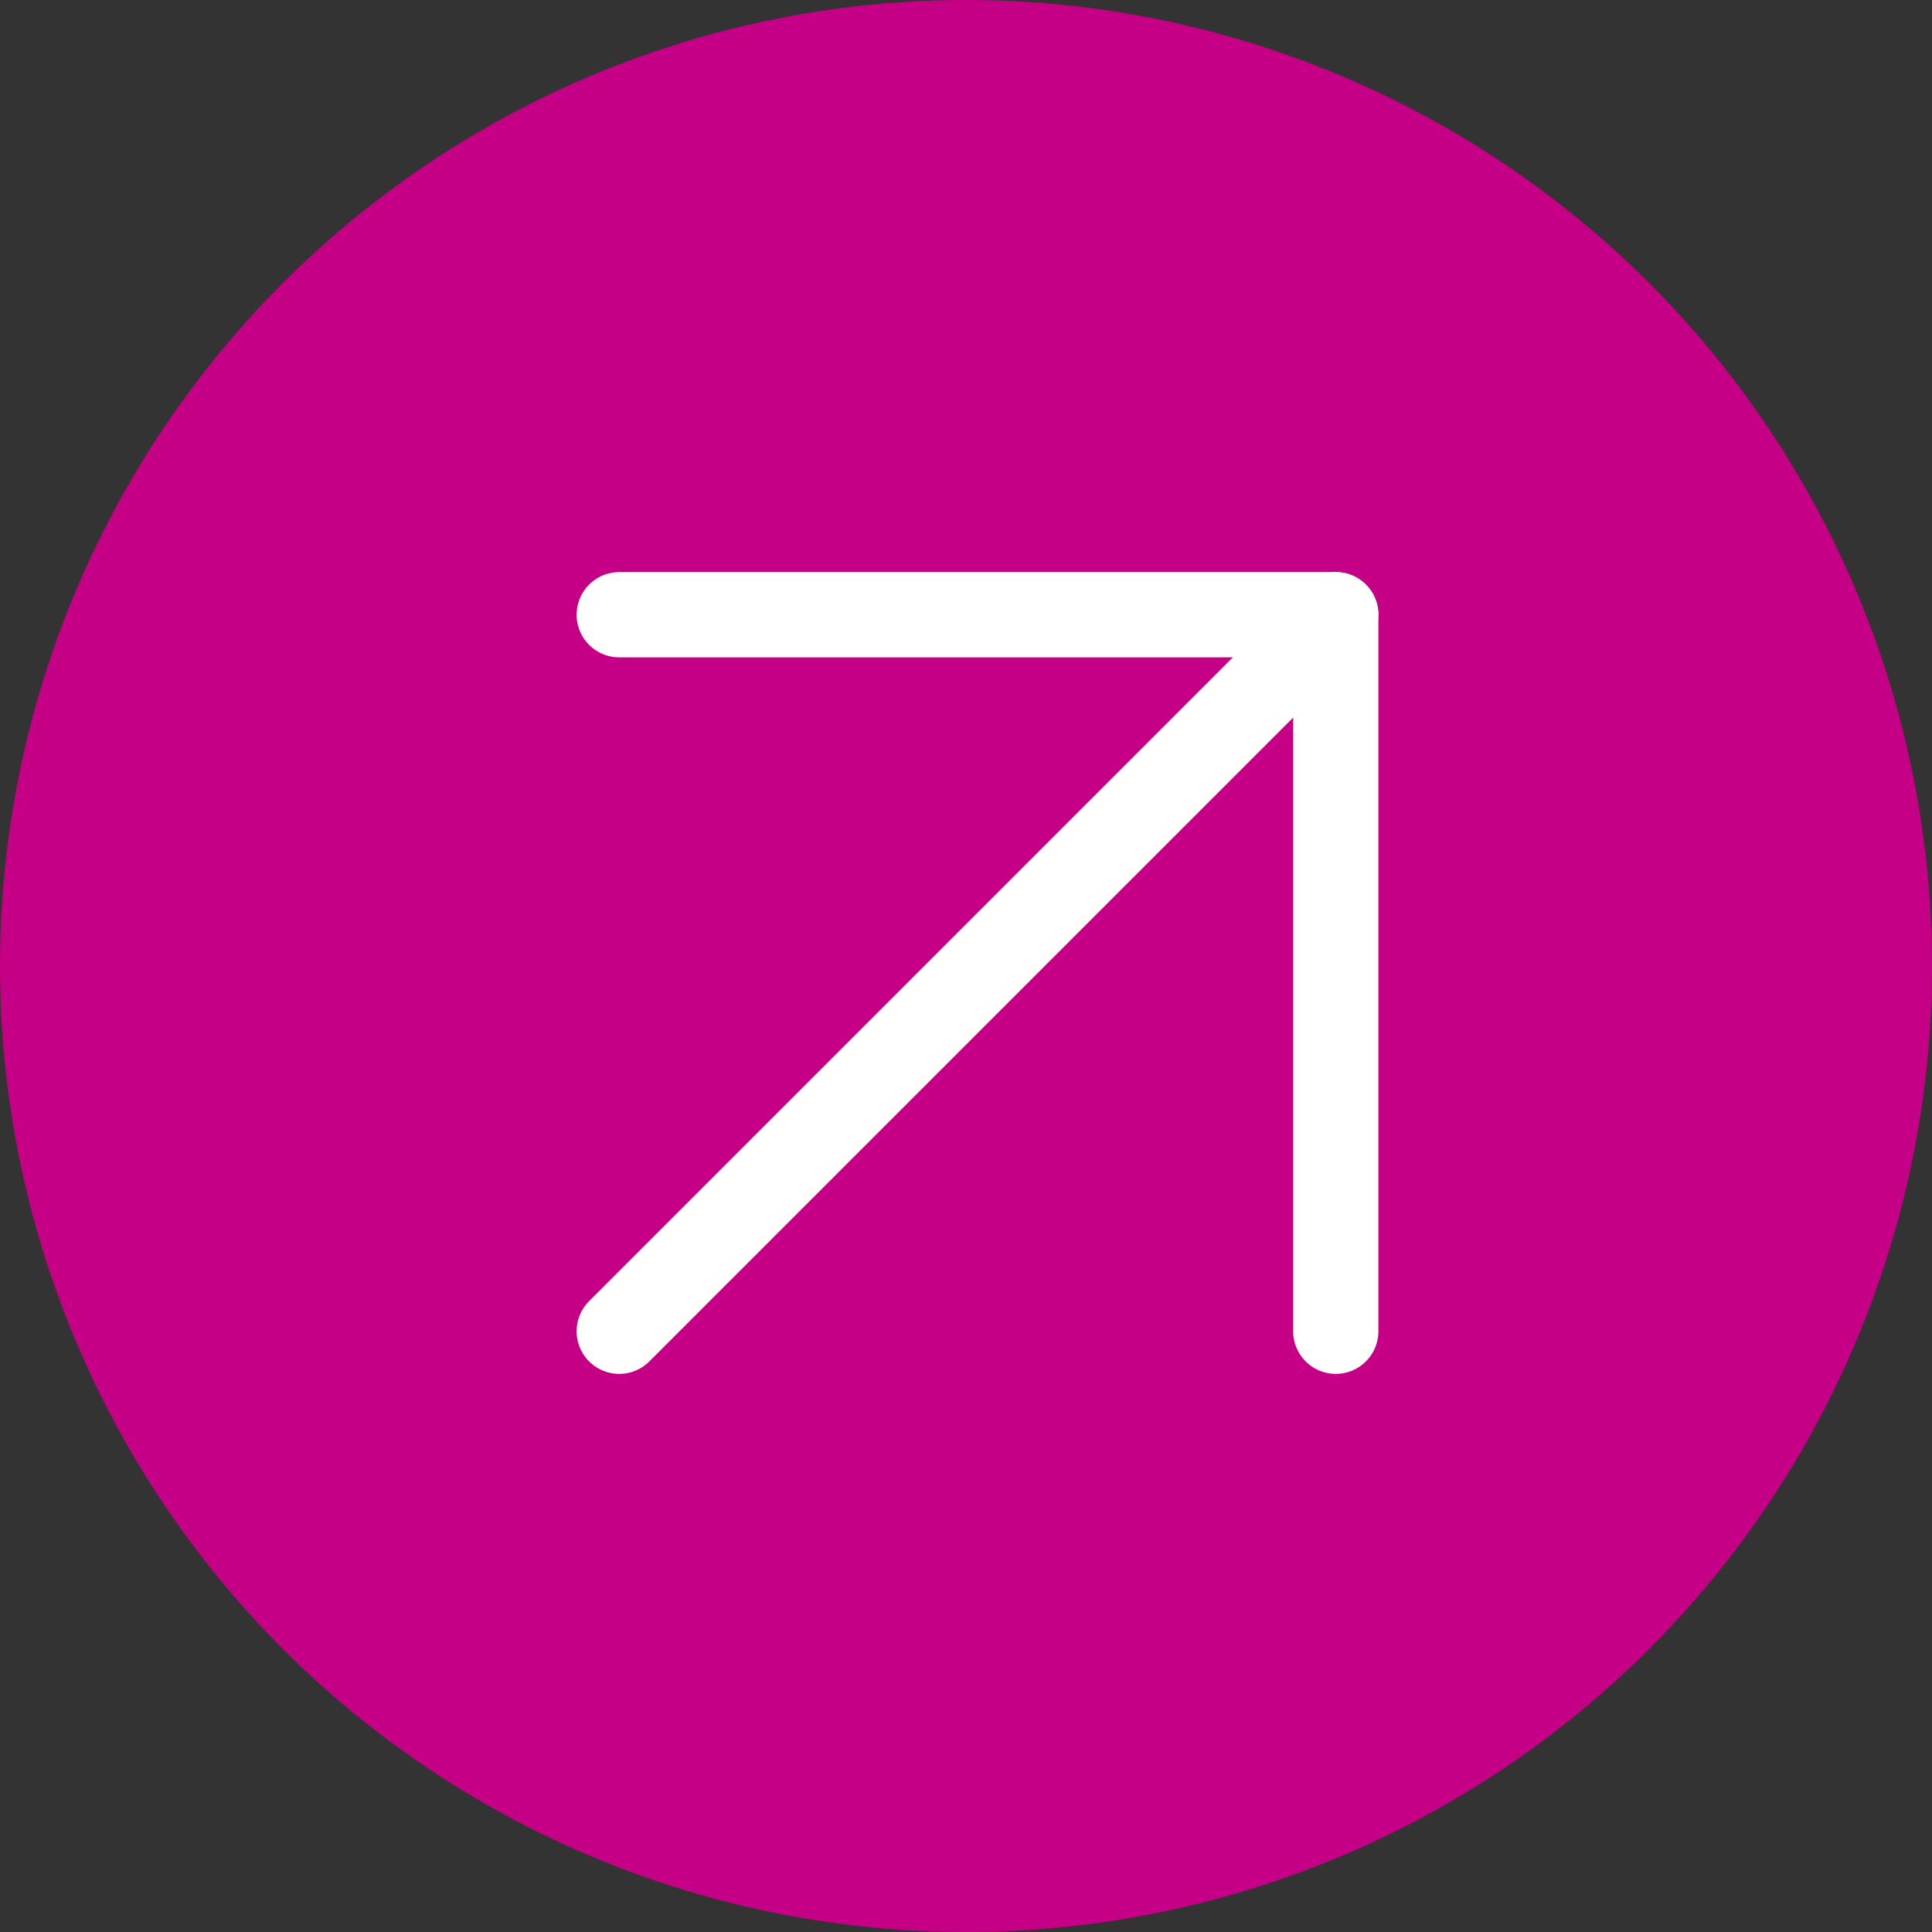
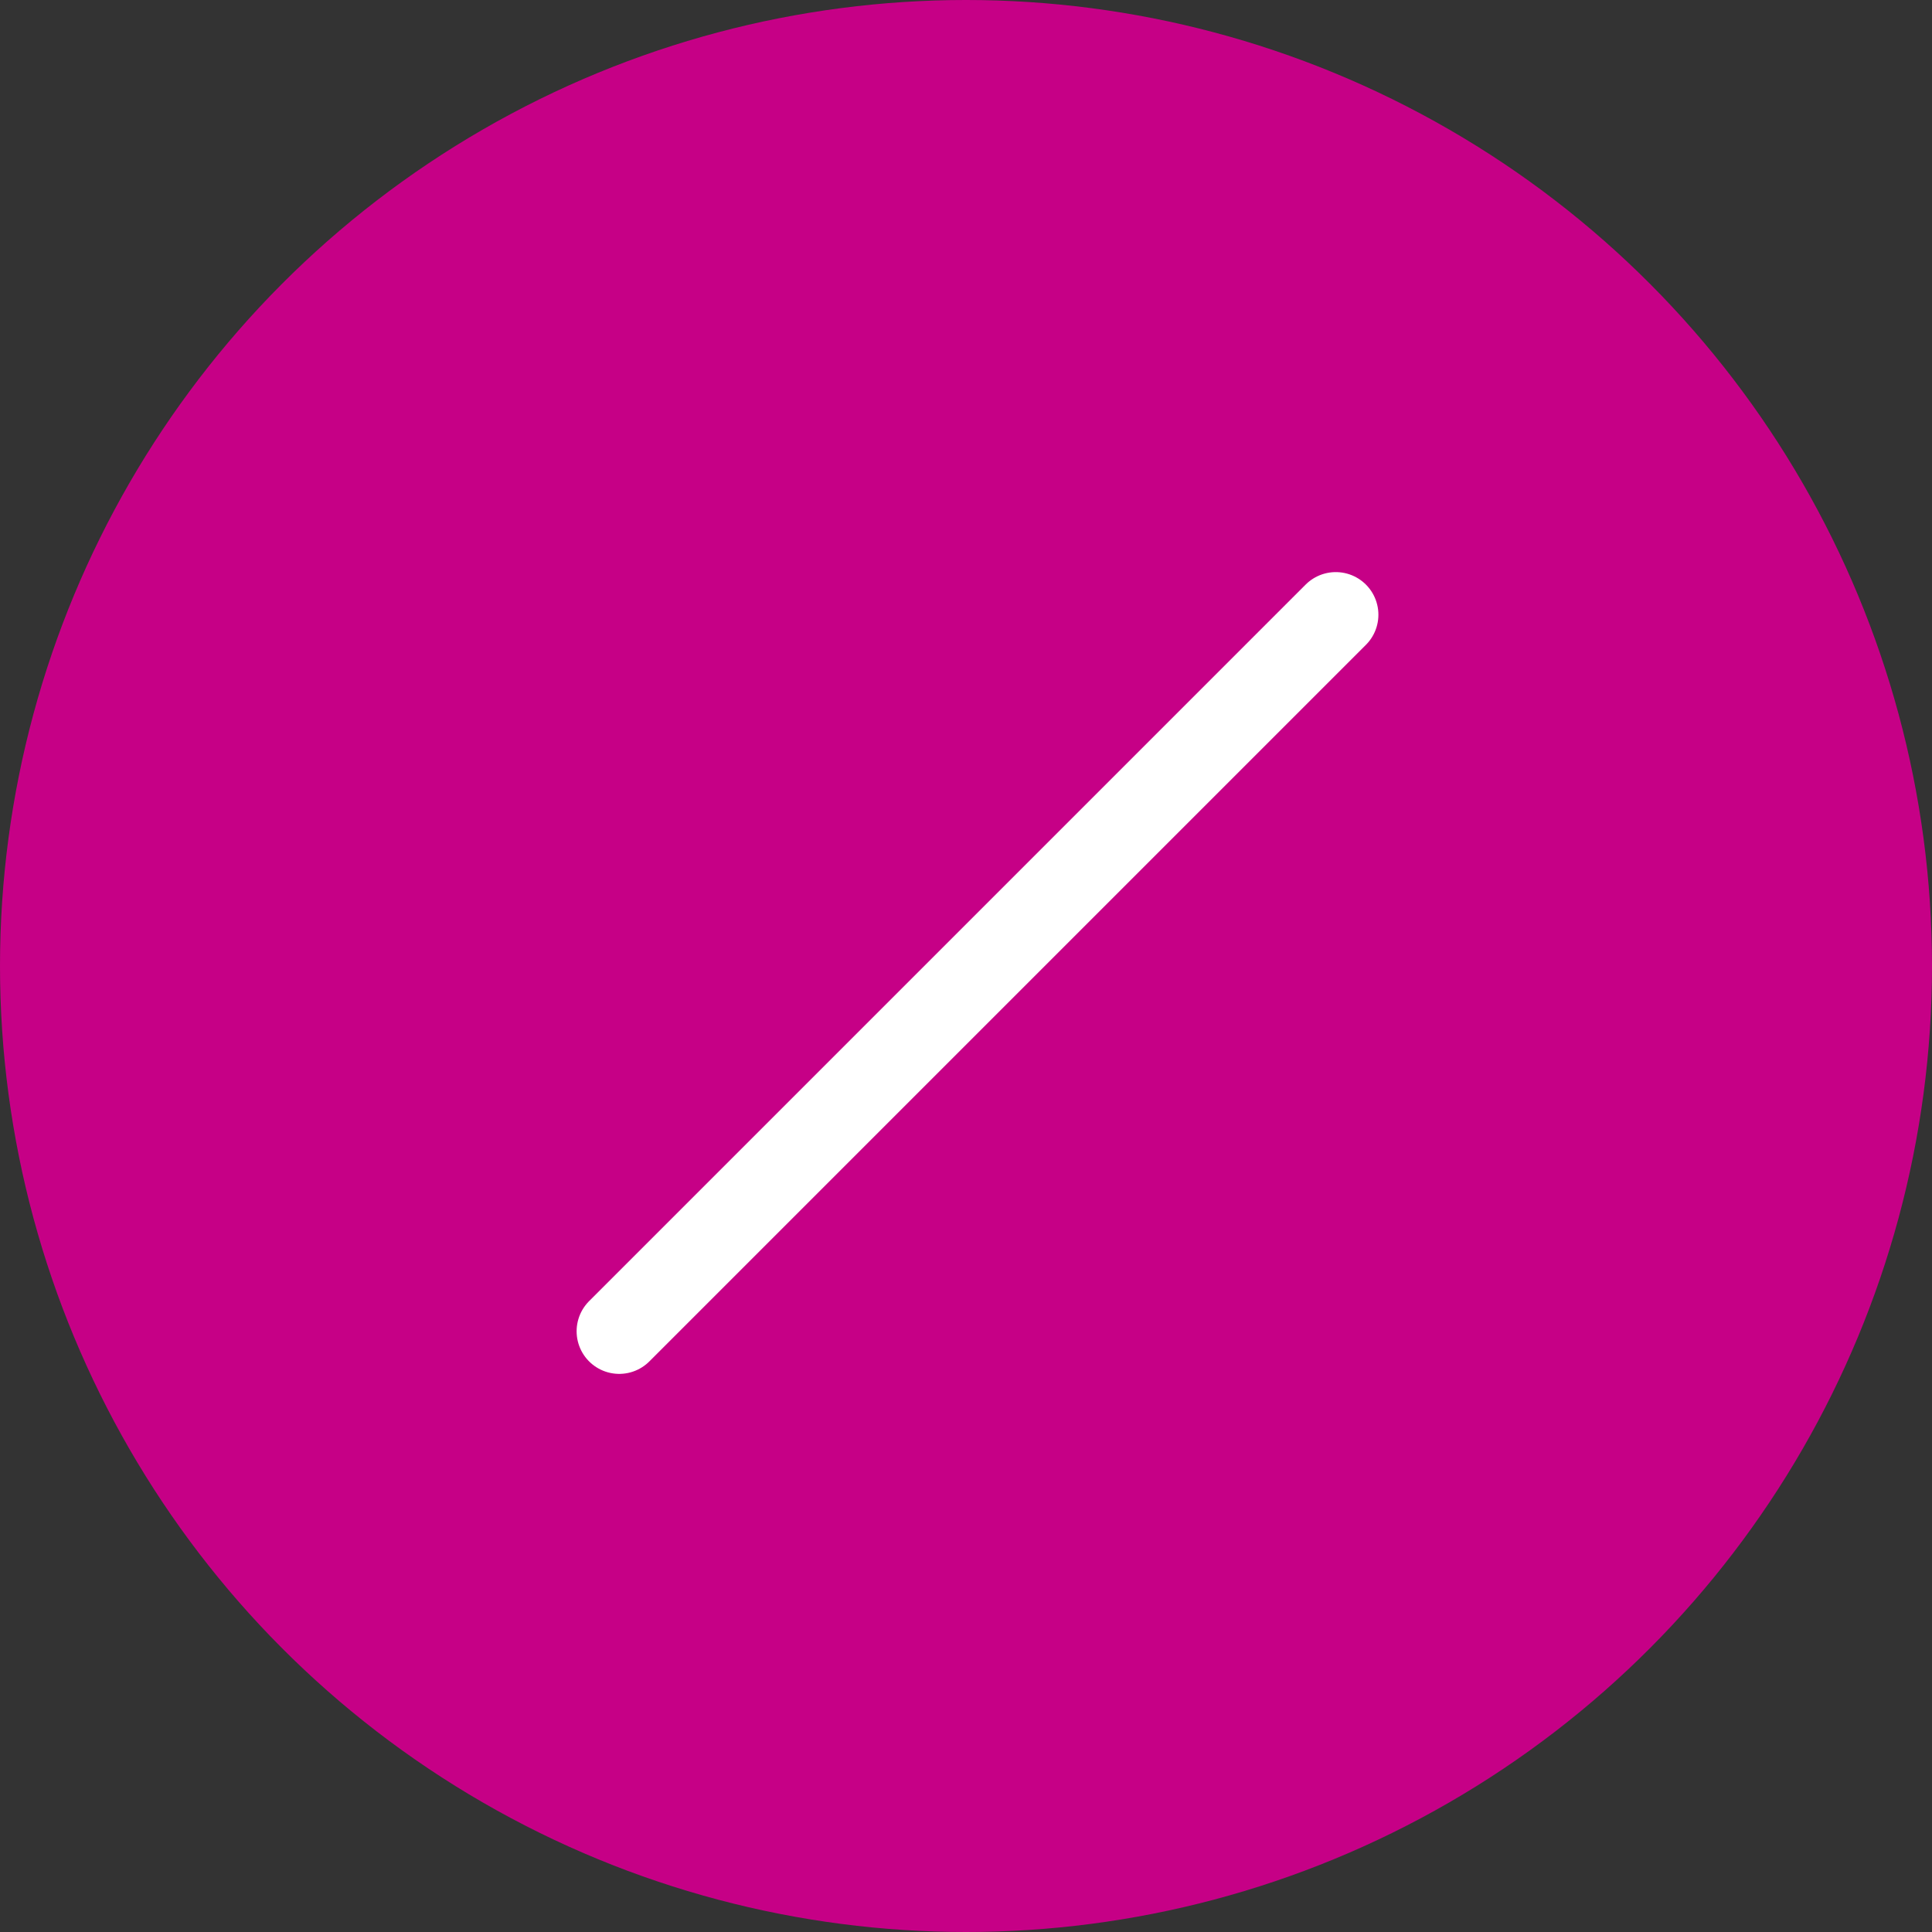
<svg xmlns="http://www.w3.org/2000/svg" width="68" height="68" viewBox="0 0 68 68">
  <rect x="0" y="0" width="68" height="68" fill="#333333" stroke="none" />
  <g id="Gruppe_1022" data-name="Gruppe 1022" transform="translate(-296 -693)">
    <circle id="Ellipse_240" data-name="Ellipse 240" cx="34" cy="34" r="34" transform="translate(296 693)" fill="#c60086" />
    <g id="Icon_feather-arrow-up-right" data-name="Icon feather-arrow-up-right" transform="translate(317.795 714.636)">
      <path id="Pfad_911" data-name="Pfad 911" d="M10.5,35.72,35.72,10.5" transform="translate(-10.5 -10.5)" fill="none" stroke="#fff" stroke-linecap="round" stroke-linejoin="round" stroke-width="3" />
-       <path id="Pfad_912" data-name="Pfad 912" d="M10.5,10.5H35.72V35.72" transform="translate(-10.5 -10.5)" fill="none" stroke="#fff" stroke-linecap="round" stroke-linejoin="round" stroke-width="3" />
    </g>
  </g>
</svg>